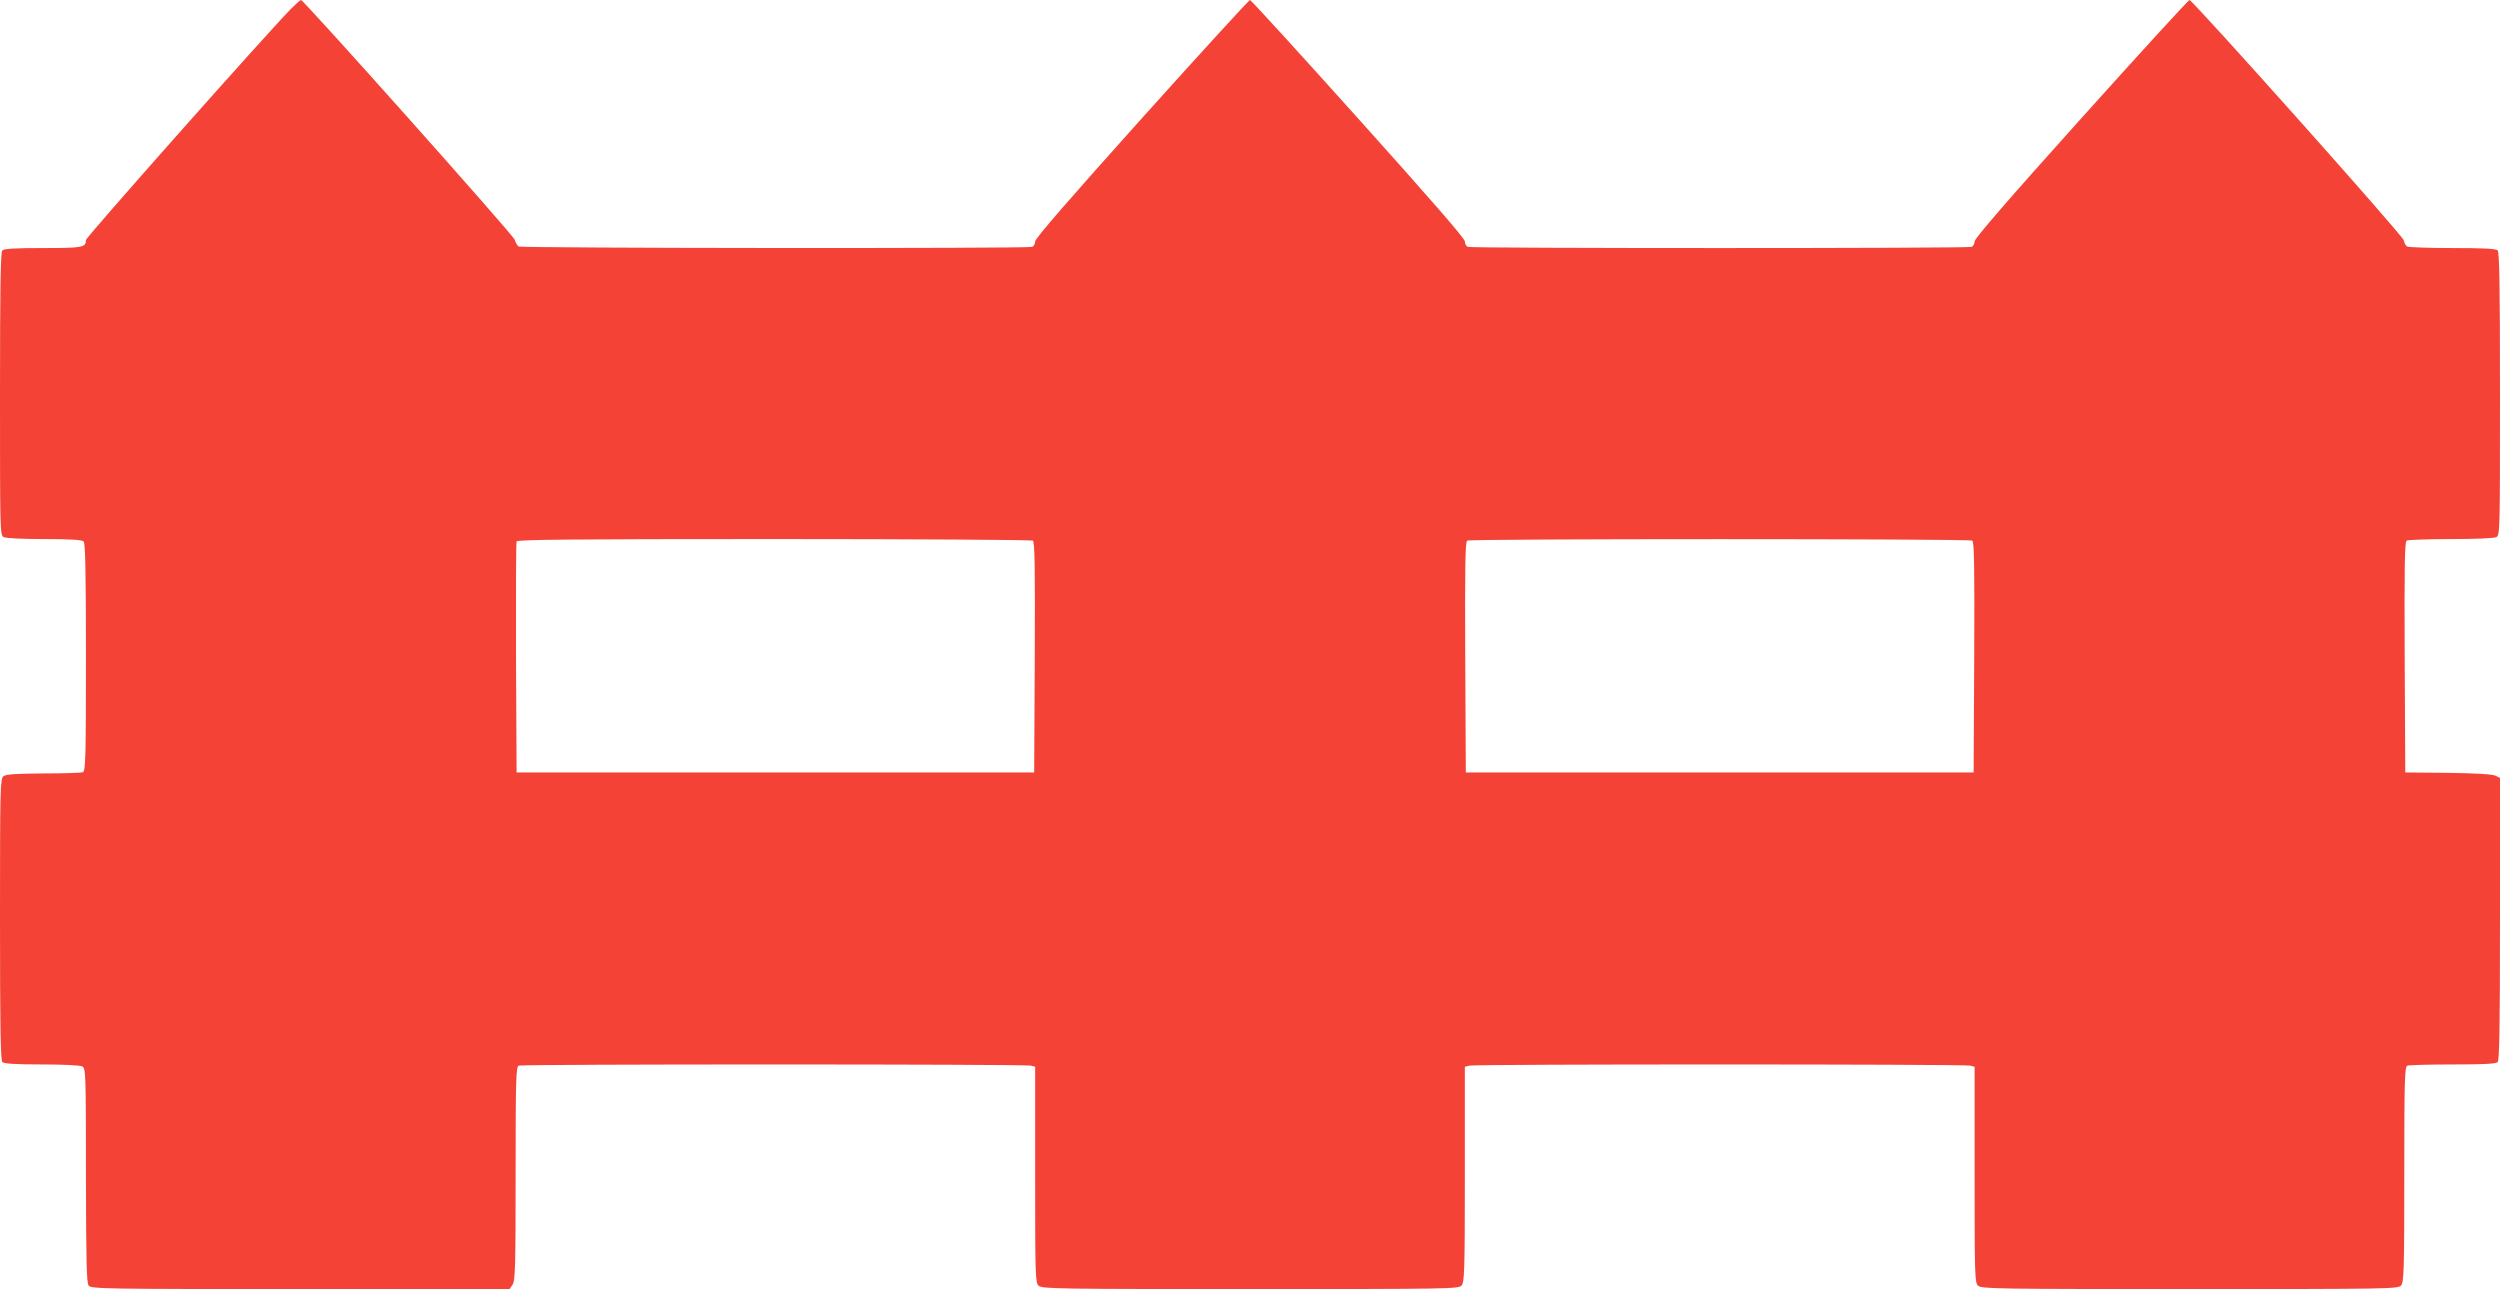
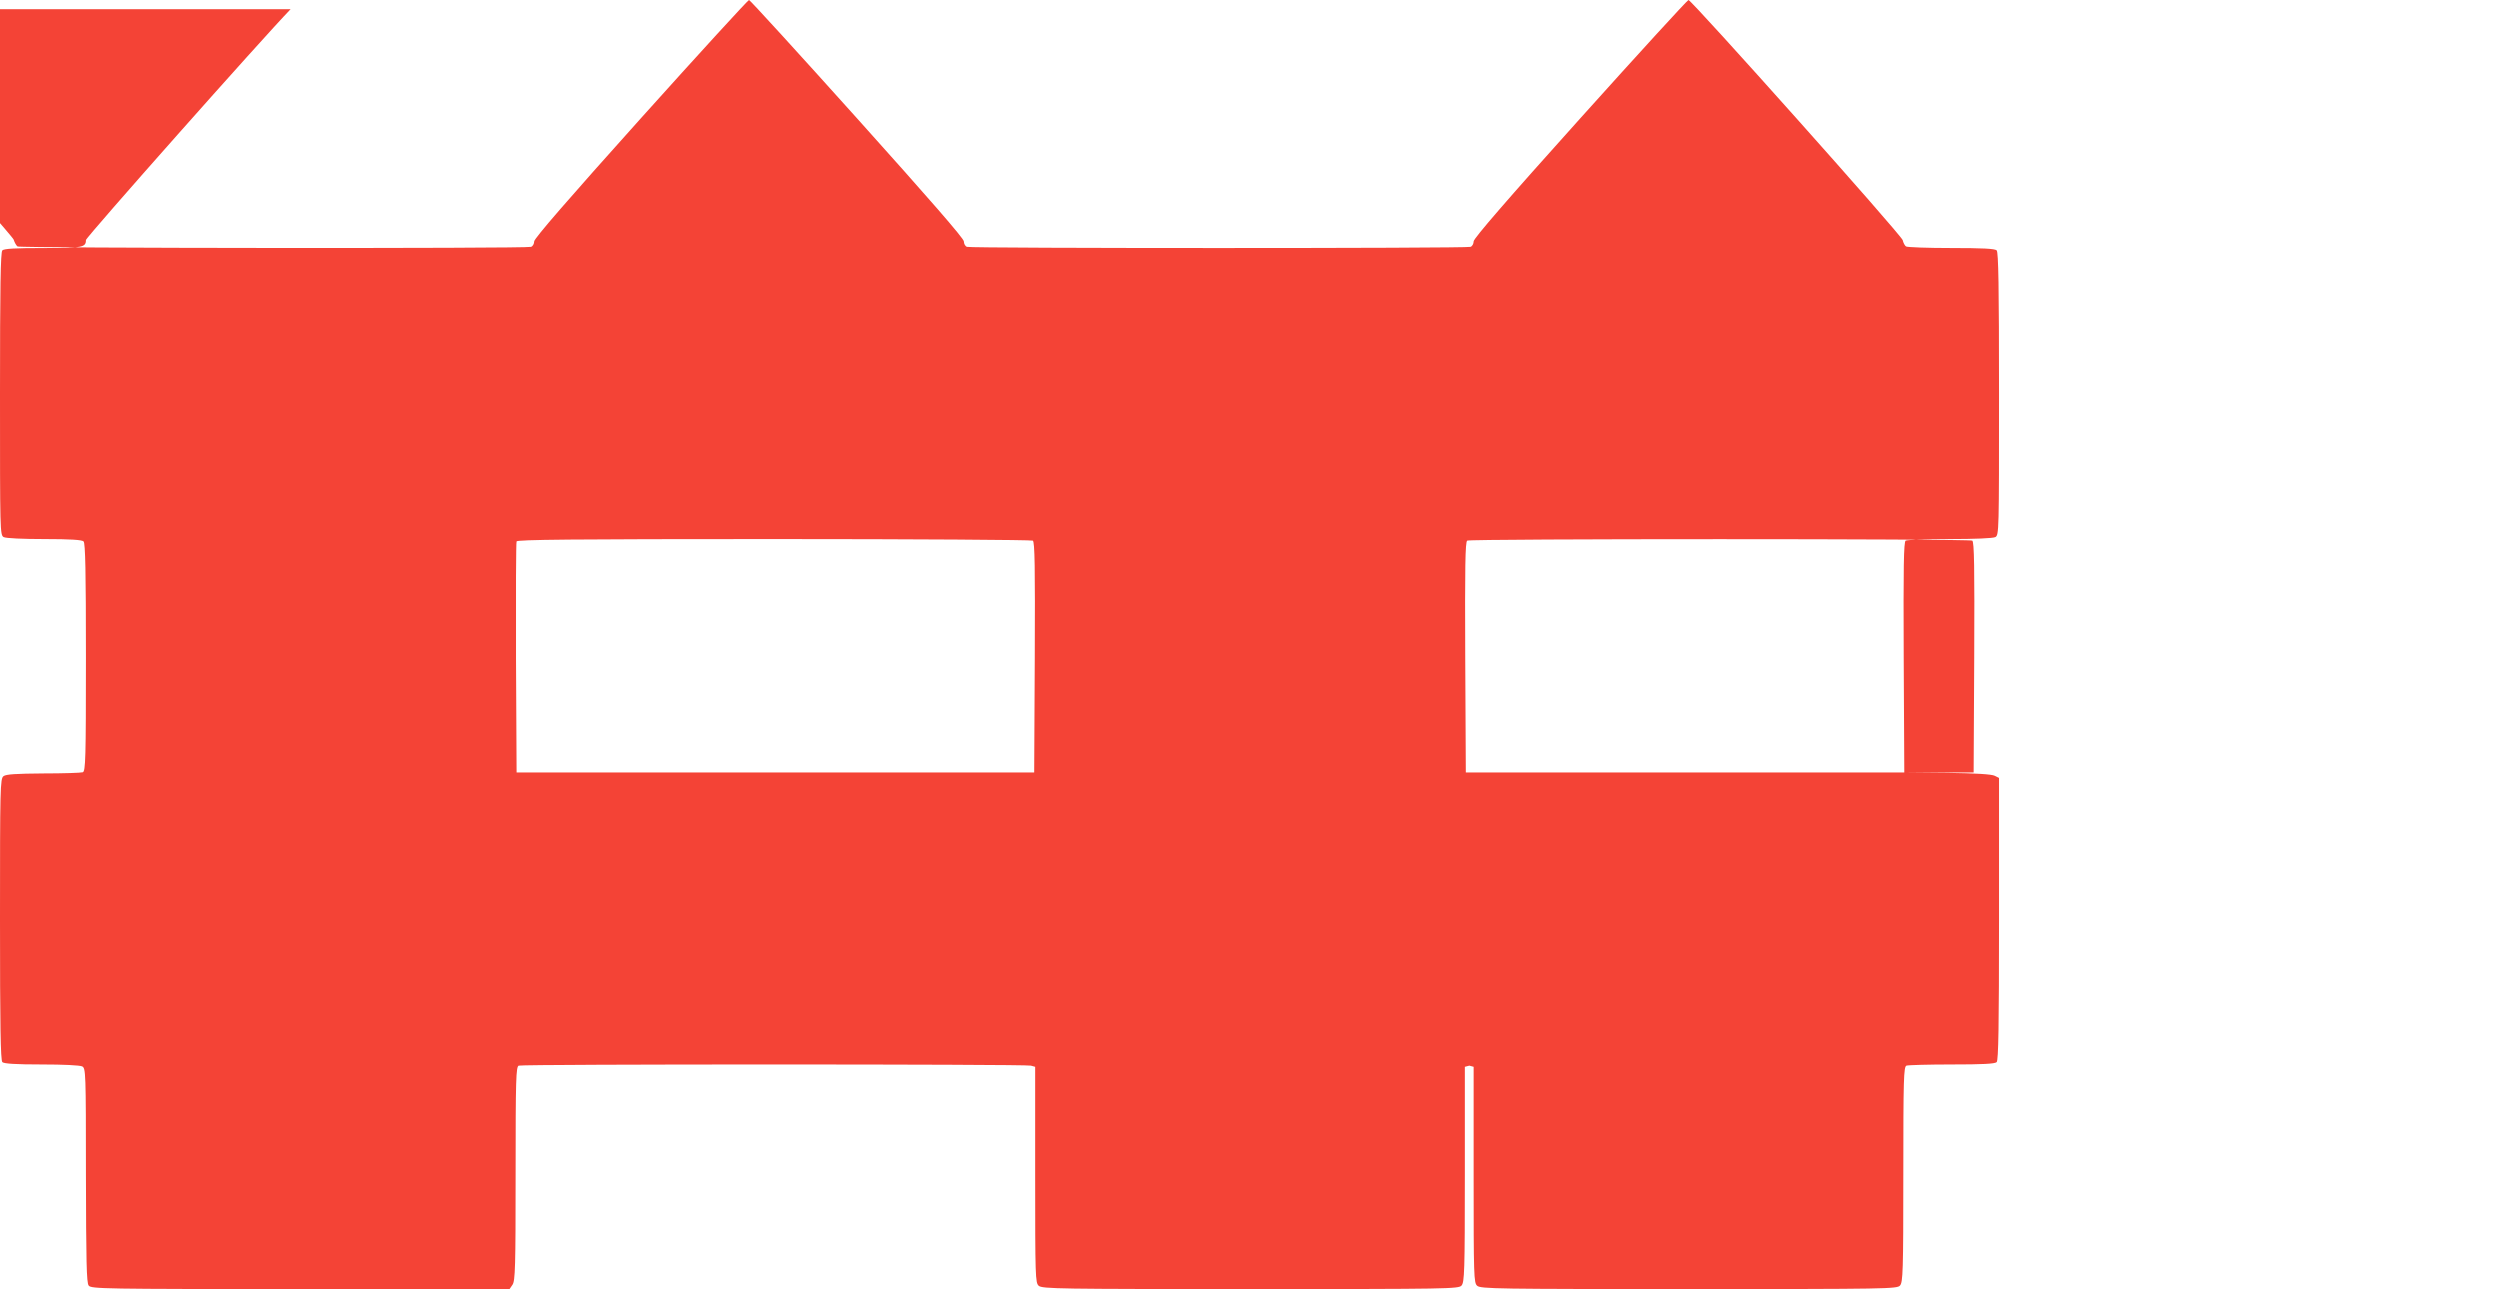
<svg xmlns="http://www.w3.org/2000/svg" version="1.0" width="1280pt" height="660pt" viewBox="0 0 1280 660" preserveAspectRatio="xMidYMid meet">
  <g transform="translate(0,660) scale(0.1,-0.1)" fill="#f44336" stroke="none">
-     <path d="M1488 6553 c-147 -152 -1048 -1168 -1048 -1182 0 -38 -18 -41 -220 -41 -139 0 -199 -3 -208 -12 -9 -9 -12 -186 -12 -735 0 -704 0 -723 19 -733 12 -6 97 -10 208 -10 134 0 193 -4 201 -12 9 -9 12 -155 12 -594 0 -521 -2 -582 -16 -588 -9 -3 -100 -6 -202 -6 -140 -1 -191 -4 -204 -14 -17 -12 -18 -59 -18 -733 0 -546 3 -722 12 -731 8 -8 67 -12 201 -12 111 0 196 -4 208 -10 18 -10 19 -27 19 -558 1 -439 3 -550 14 -564 12 -17 76 -18 1084 -18 l1071 0 15 22 c14 20 16 91 16 569 0 489 2 547 16 553 20 8 2592 8 2622 0 l22 -6 0 -553 c0 -522 1 -553 18 -568 17 -16 107 -17 1084 -17 1019 0 1066 1 1081 18 15 17 17 71 17 569 l0 551 23 6 c29 8 2535 8 2565 0 l22 -6 0 -553 c0 -522 1 -553 18 -568 17 -16 107 -17 1084 -17 1019 0 1066 1 1081 18 15 17 17 71 17 569 0 493 2 551 16 557 9 3 113 6 233 6 155 0 220 3 229 12 9 9 12 186 12 733 l0 722 -22 11 c-15 8 -99 13 -243 15 l-220 2 -3 589 c-2 465 0 591 10 598 7 4 109 8 226 8 128 0 221 4 233 10 19 10 19 29 19 733 0 549 -3 726 -12 735 -9 9 -75 12 -232 12 -122 0 -226 4 -232 8 -6 4 -14 18 -17 32 -6 26 -1081 1230 -1097 1230 -5 0 -255 -273 -555 -607 -373 -415 -545 -614 -545 -629 0 -12 -7 -25 -16 -28 -20 -8 -2558 -8 -2578 0 -9 3 -16 16 -16 28 0 15 -178 219 -546 629 -300 334 -549 607 -554 607 -5 0 -255 -273 -555 -607 -367 -409 -545 -614 -545 -629 0 -12 -7 -25 -16 -28 -23 -9 -2617 -7 -2629 2 -6 4 -15 19 -20 35 -9 26 -1080 1227 -1094 1227 -4 0 -27 -21 -53 -47z m3800 -2721 c10 -7 12 -133 10 -598 l-3 -589 -1325 0 -1325 0 -3 585 c-1 322 0 591 3 598 3 9 276 12 1317 12 722 0 1319 -4 1326 -8z m4810 0 c10 -7 12 -133 10 -598 l-3 -589 -1300 0 -1300 0 -3 589 c-2 465 0 591 10 598 17 10 2569 10 2586 0z" />
+     <path d="M1488 6553 c-147 -152 -1048 -1168 -1048 -1182 0 -38 -18 -41 -220 -41 -139 0 -199 -3 -208 -12 -9 -9 -12 -186 -12 -735 0 -704 0 -723 19 -733 12 -6 97 -10 208 -10 134 0 193 -4 201 -12 9 -9 12 -155 12 -594 0 -521 -2 -582 -16 -588 -9 -3 -100 -6 -202 -6 -140 -1 -191 -4 -204 -14 -17 -12 -18 -59 -18 -733 0 -546 3 -722 12 -731 8 -8 67 -12 201 -12 111 0 196 -4 208 -10 18 -10 19 -27 19 -558 1 -439 3 -550 14 -564 12 -17 76 -18 1084 -18 l1071 0 15 22 c14 20 16 91 16 569 0 489 2 547 16 553 20 8 2592 8 2622 0 l22 -6 0 -553 c0 -522 1 -553 18 -568 17 -16 107 -17 1084 -17 1019 0 1066 1 1081 18 15 17 17 71 17 569 l0 551 23 6 l22 -6 0 -553 c0 -522 1 -553 18 -568 17 -16 107 -17 1084 -17 1019 0 1066 1 1081 18 15 17 17 71 17 569 0 493 2 551 16 557 9 3 113 6 233 6 155 0 220 3 229 12 9 9 12 186 12 733 l0 722 -22 11 c-15 8 -99 13 -243 15 l-220 2 -3 589 c-2 465 0 591 10 598 7 4 109 8 226 8 128 0 221 4 233 10 19 10 19 29 19 733 0 549 -3 726 -12 735 -9 9 -75 12 -232 12 -122 0 -226 4 -232 8 -6 4 -14 18 -17 32 -6 26 -1081 1230 -1097 1230 -5 0 -255 -273 -555 -607 -373 -415 -545 -614 -545 -629 0 -12 -7 -25 -16 -28 -20 -8 -2558 -8 -2578 0 -9 3 -16 16 -16 28 0 15 -178 219 -546 629 -300 334 -549 607 -554 607 -5 0 -255 -273 -555 -607 -367 -409 -545 -614 -545 -629 0 -12 -7 -25 -16 -28 -23 -9 -2617 -7 -2629 2 -6 4 -15 19 -20 35 -9 26 -1080 1227 -1094 1227 -4 0 -27 -21 -53 -47z m3800 -2721 c10 -7 12 -133 10 -598 l-3 -589 -1325 0 -1325 0 -3 585 c-1 322 0 591 3 598 3 9 276 12 1317 12 722 0 1319 -4 1326 -8z m4810 0 c10 -7 12 -133 10 -598 l-3 -589 -1300 0 -1300 0 -3 589 c-2 465 0 591 10 598 17 10 2569 10 2586 0z" />
  </g>
</svg>